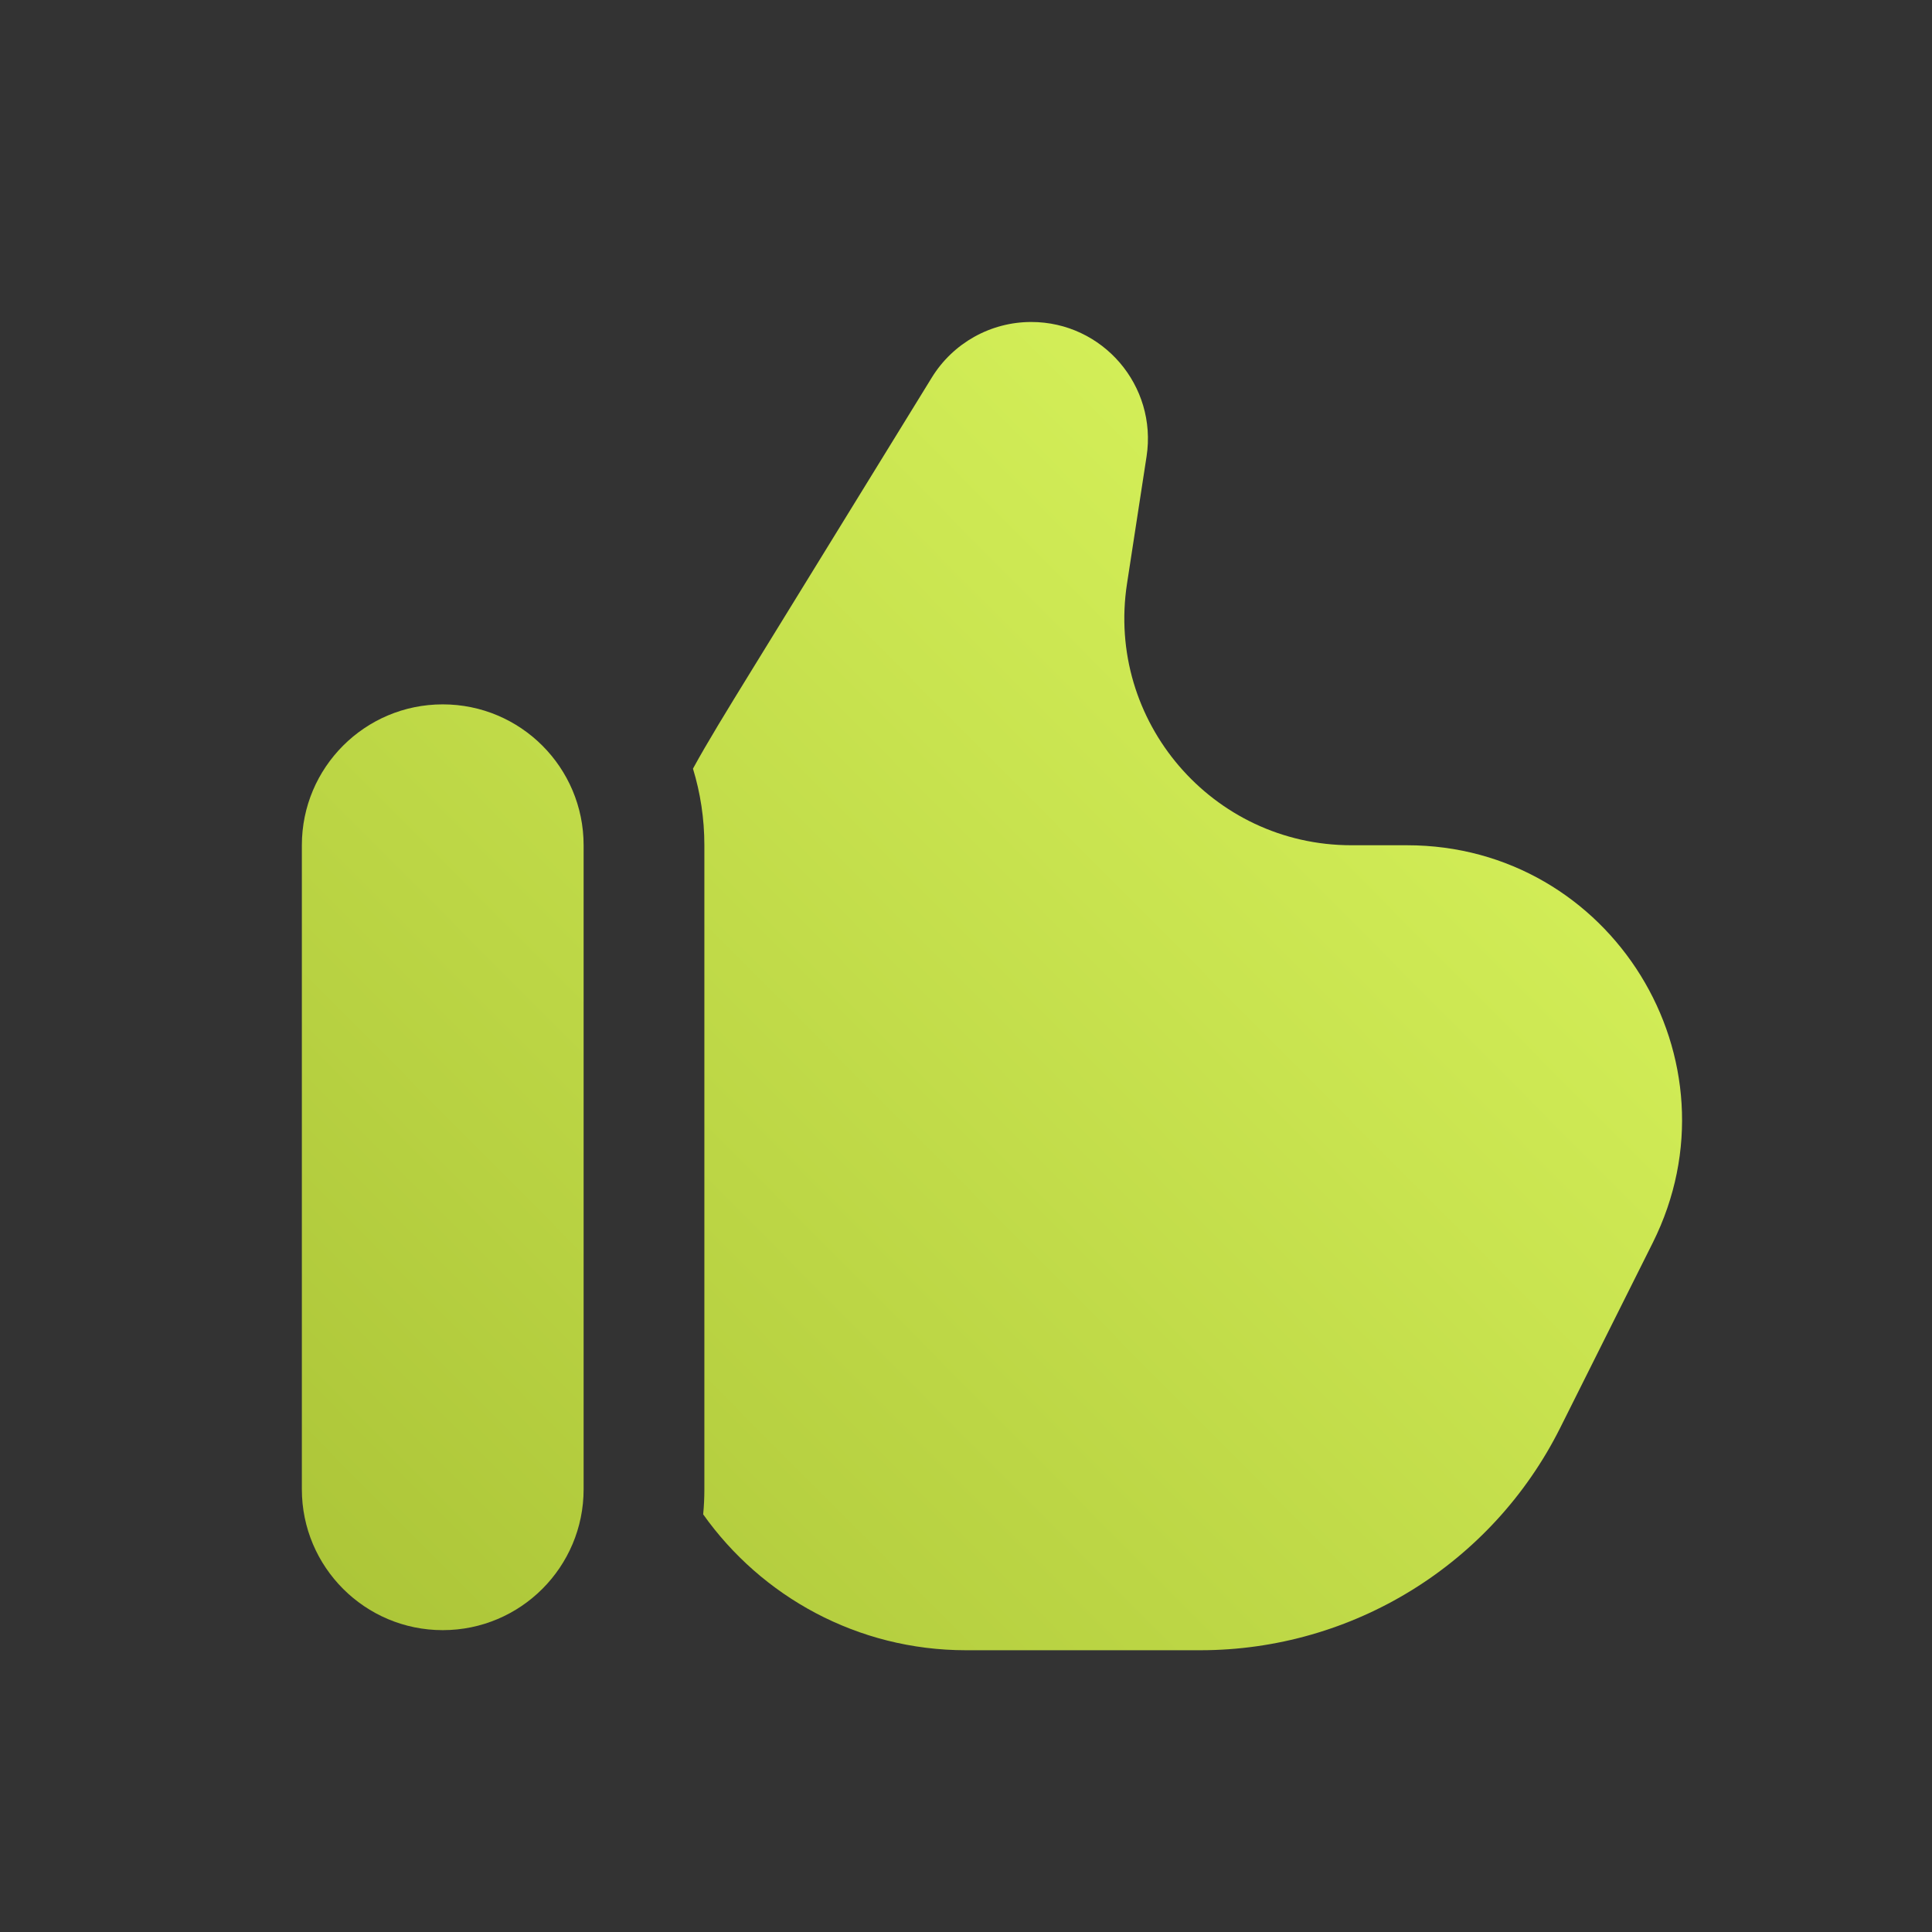
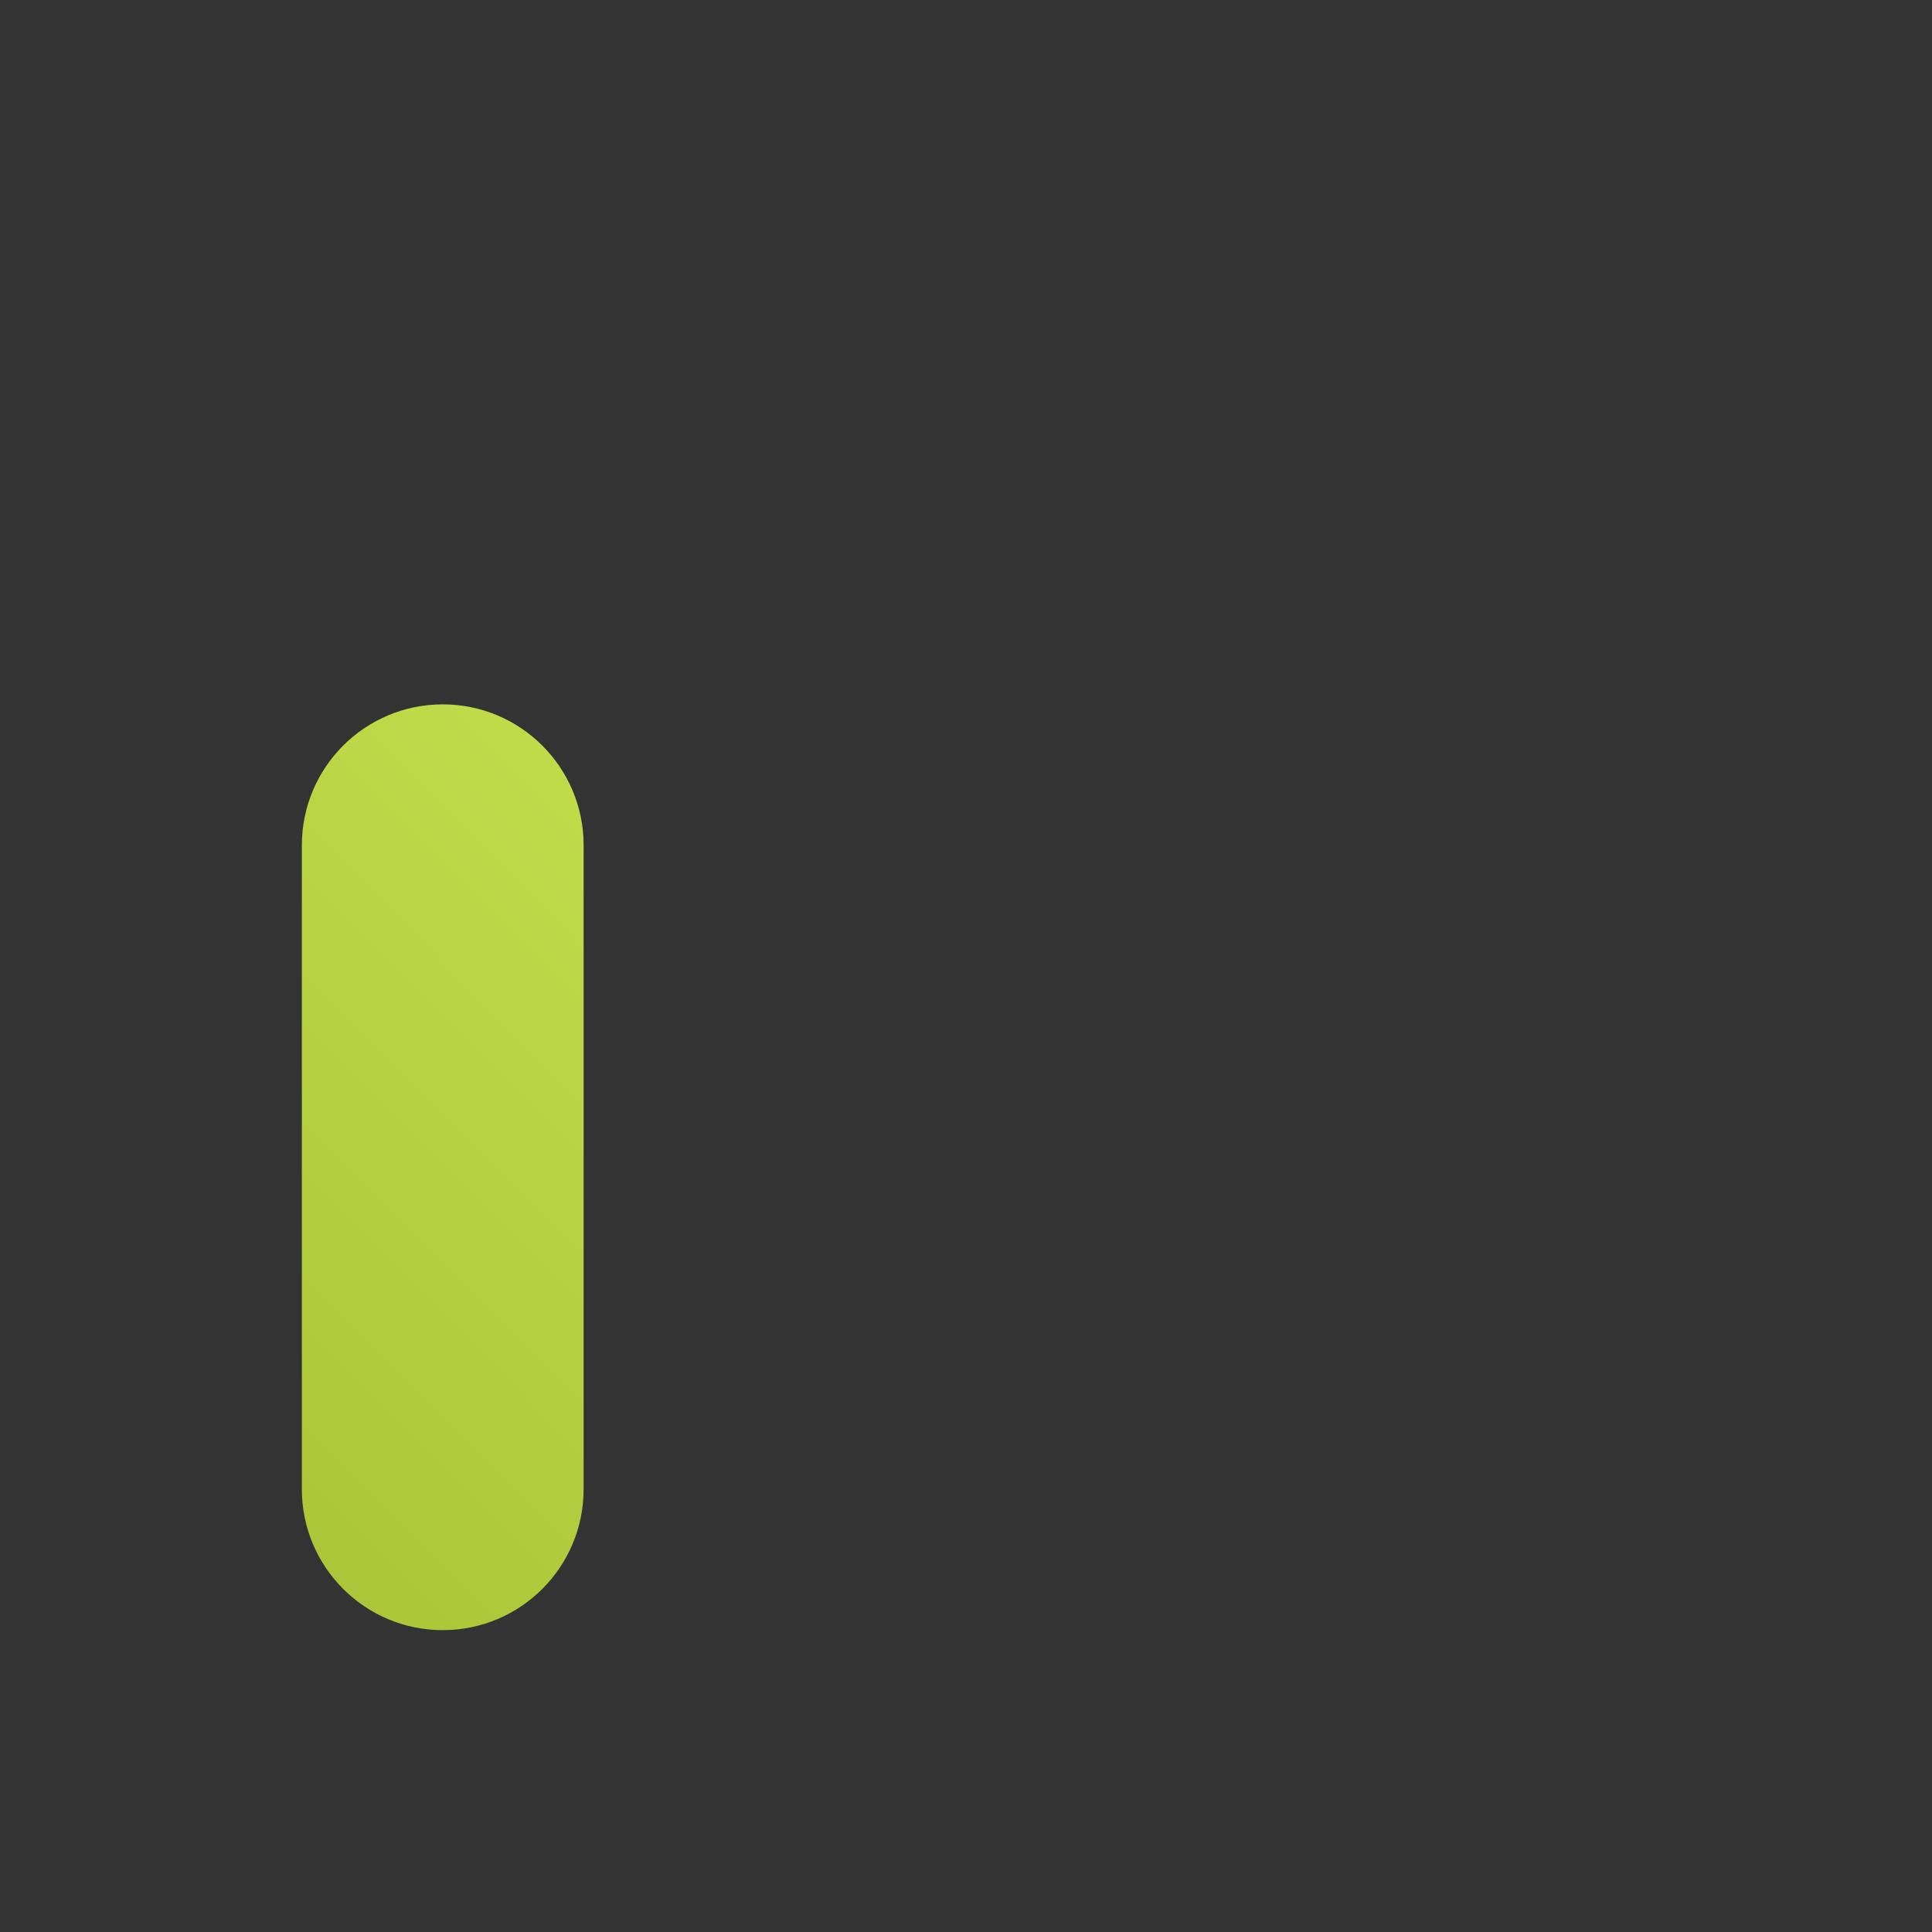
<svg xmlns="http://www.w3.org/2000/svg" width="50" height="50" viewBox="0 0 50 50" fill="none">
  <rect x="0" y="0" width="50" height="50" fill="#333333" stroke="none" />
-   <path d="M19.468 17.322L24.115 9.771C24.665 8.877 25.639 8.333 26.688 8.333C28.539 8.333 29.954 9.983 29.673 11.813L29.167 15.104C28.619 18.664 31.373 21.875 34.975 21.875H36.413C41.698 21.875 45.136 27.437 42.772 32.165L40.379 36.95C38.615 40.479 35.008 42.708 31.062 42.708H25C22.192 42.708 19.708 41.319 18.198 39.191C18.219 38.977 18.229 38.761 18.229 38.542V21.875C18.229 21.185 18.126 20.52 17.934 19.893C18.304 19.215 18.795 18.416 19.468 17.322Z" fill="url(#paint0_linear_191_1686)" />
  <path d="M15.104 38.542C15.104 40.555 13.472 42.188 11.458 42.188C9.445 42.188 7.812 40.555 7.812 38.542V21.875C7.812 19.861 9.445 18.229 11.458 18.229C13.472 18.229 15.104 19.861 15.104 21.875V38.542Z" fill="url(#paint1_linear_191_1686)" />
  <defs>
    <linearGradient id="paint0_linear_191_1686" x1="7.812" y1="42.708" x2="42.953" y2="7.752" gradientUnits="userSpaceOnUse">
      <stop stop-color="#ABC437" />
      <stop offset="1" stop-color="#DEFA61" />
    </linearGradient>
    <linearGradient id="paint1_linear_191_1686" x1="7.812" y1="42.708" x2="42.953" y2="7.752" gradientUnits="userSpaceOnUse">
      <stop stop-color="#ABC437" />
      <stop offset="1" stop-color="#DEFA61" />
    </linearGradient>
  </defs>
</svg>